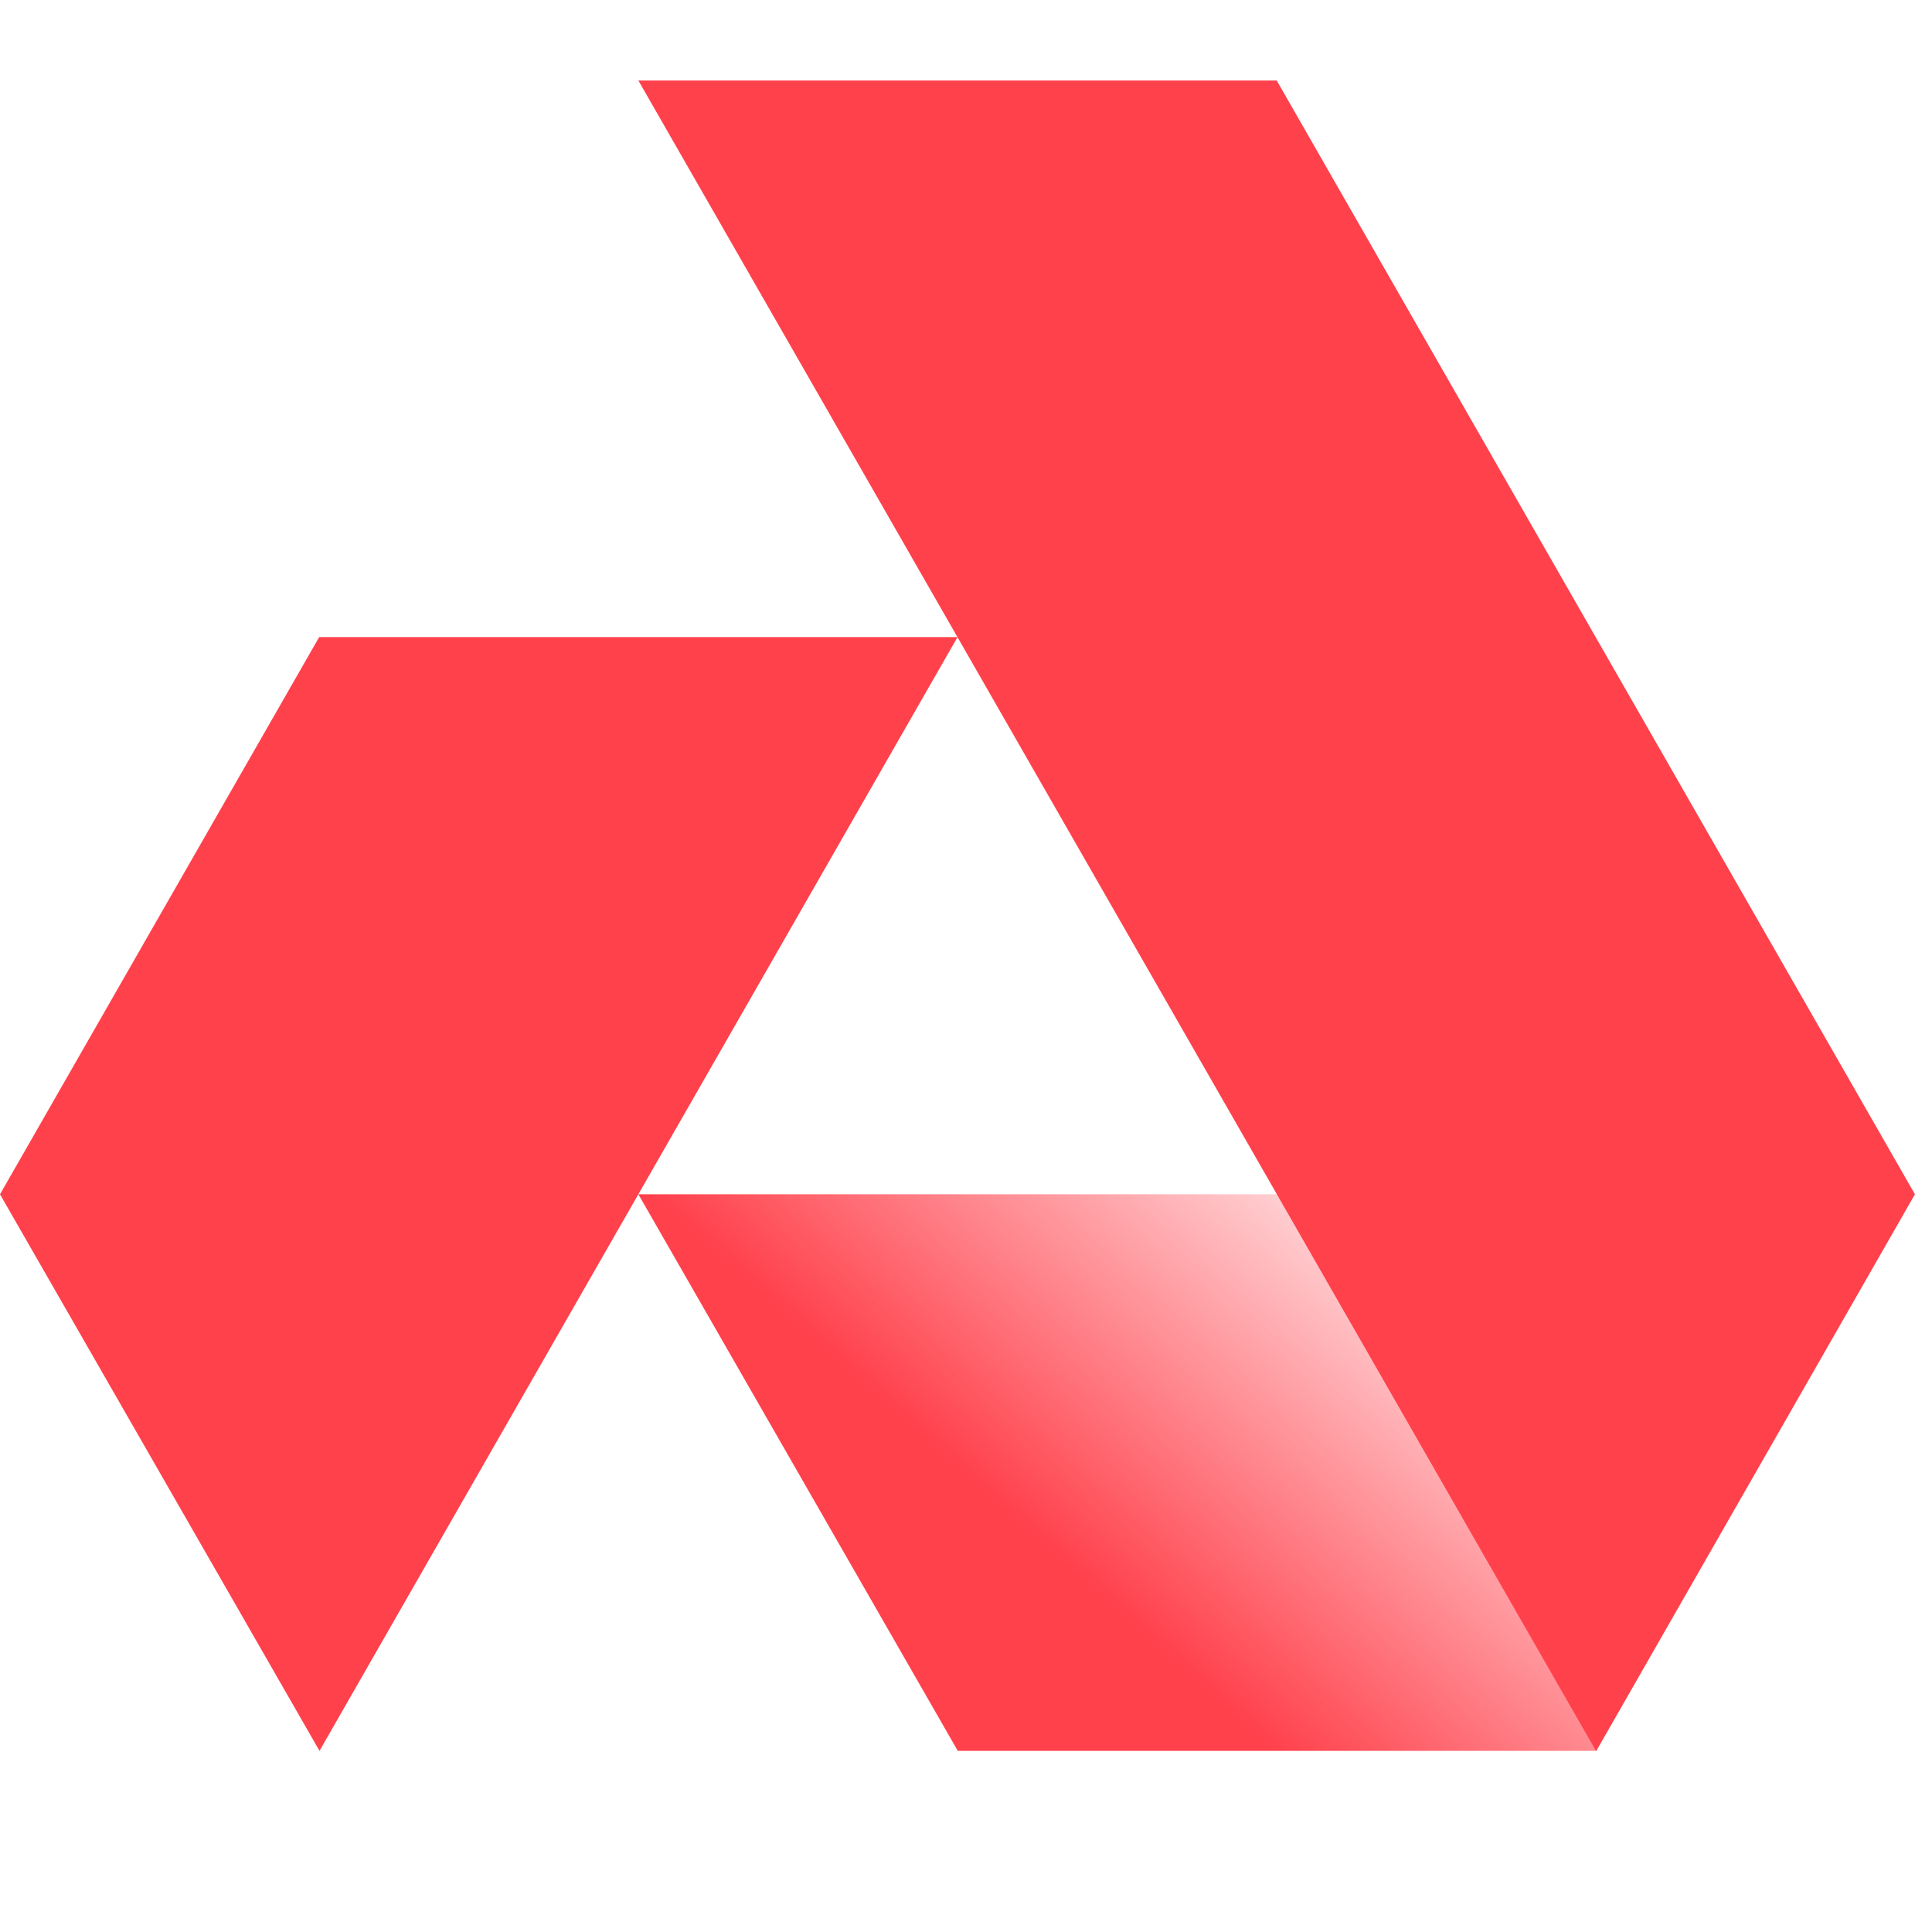
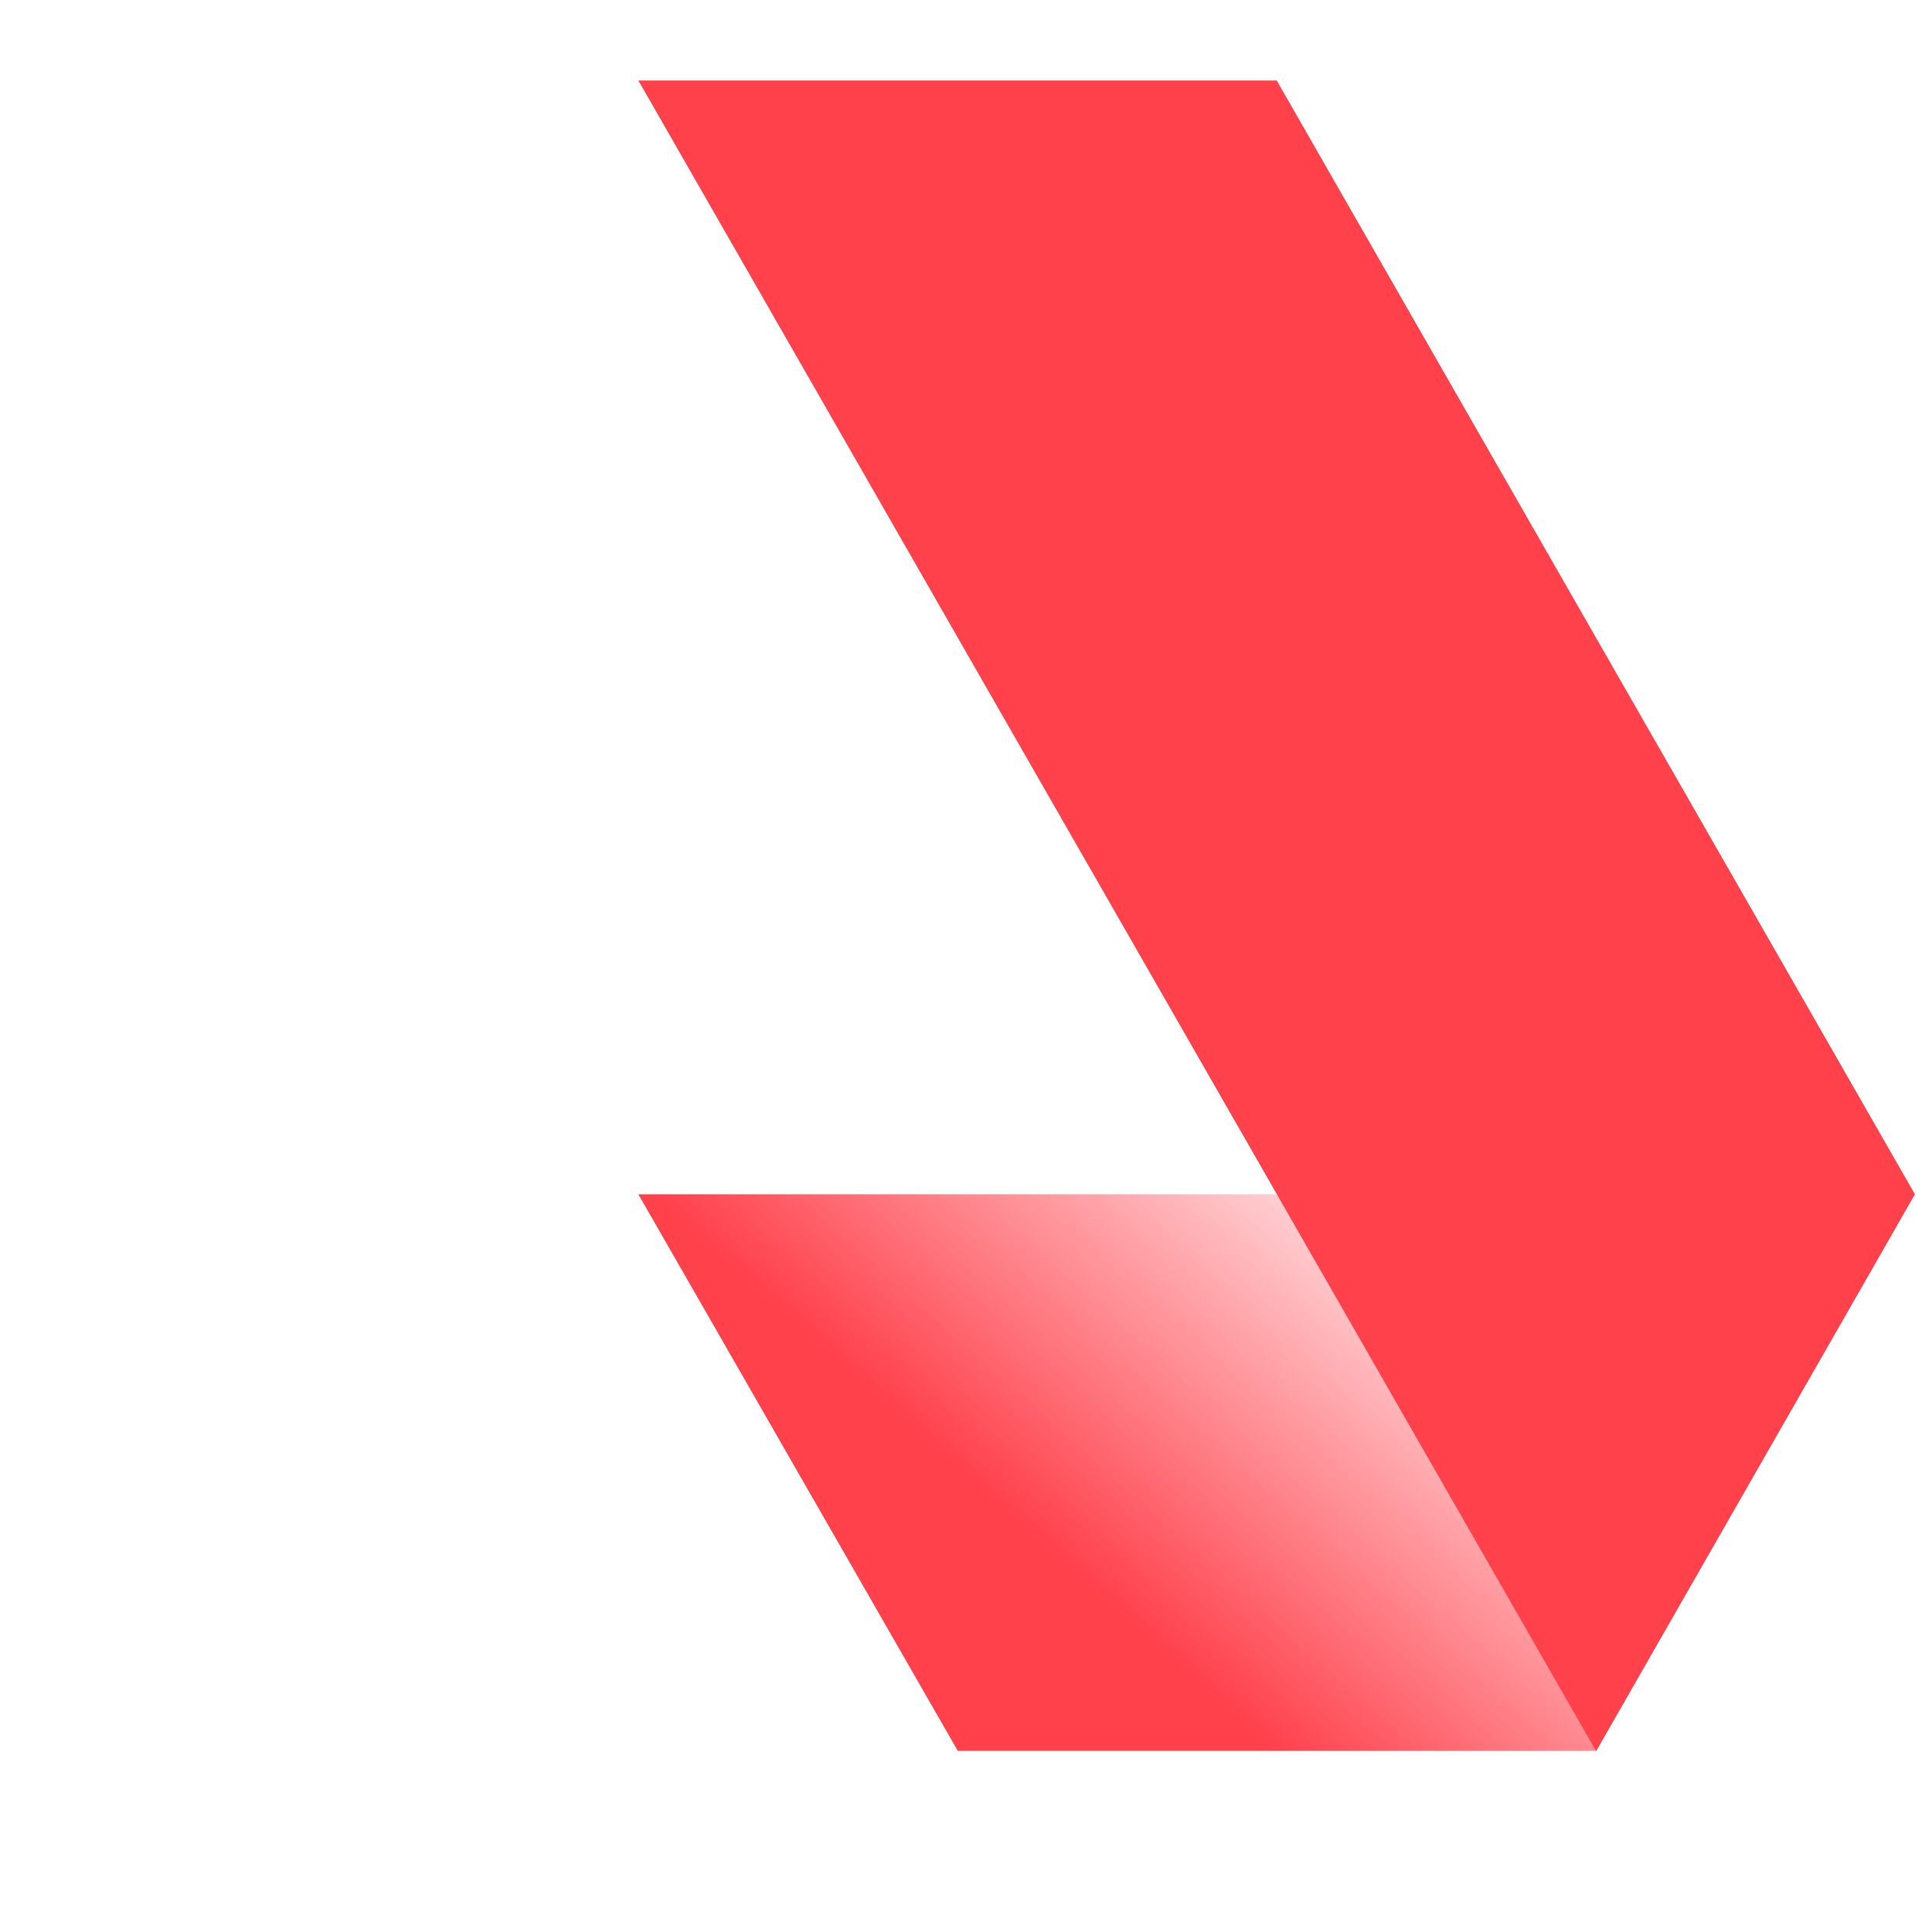
<svg xmlns="http://www.w3.org/2000/svg" height="1em" style="flex:none;line-height:1" viewBox="0 0 24 24" width="1em">
  <title>AkashChat</title>
  <path d="M15.902 14.836l3.93 6.914h-7.934L7.93 14.836h7.972z" fill="url(#lobe-icons-akash-chat-fill)" />
  <path d="M19.828 21.754l3.96-6.918L15.86 1H7.93l11.898 20.754z" fill="#FF414C" />
-   <path d="M3.965 7.914h7.93L3.969 21.75 0 14.836l3.965-6.922z" fill="#FF414C" />
  <defs>
    <linearGradient gradientUnits="userSpaceOnUse" id="lobe-icons-akash-chat-fill" x1="13.877" x2="18.518" y1="19.997" y2="14.799">
      <stop stop-color="#FF414C" />
      <stop offset="1" stop-color="#FF414C" stop-opacity="0" />
    </linearGradient>
  </defs>
</svg>